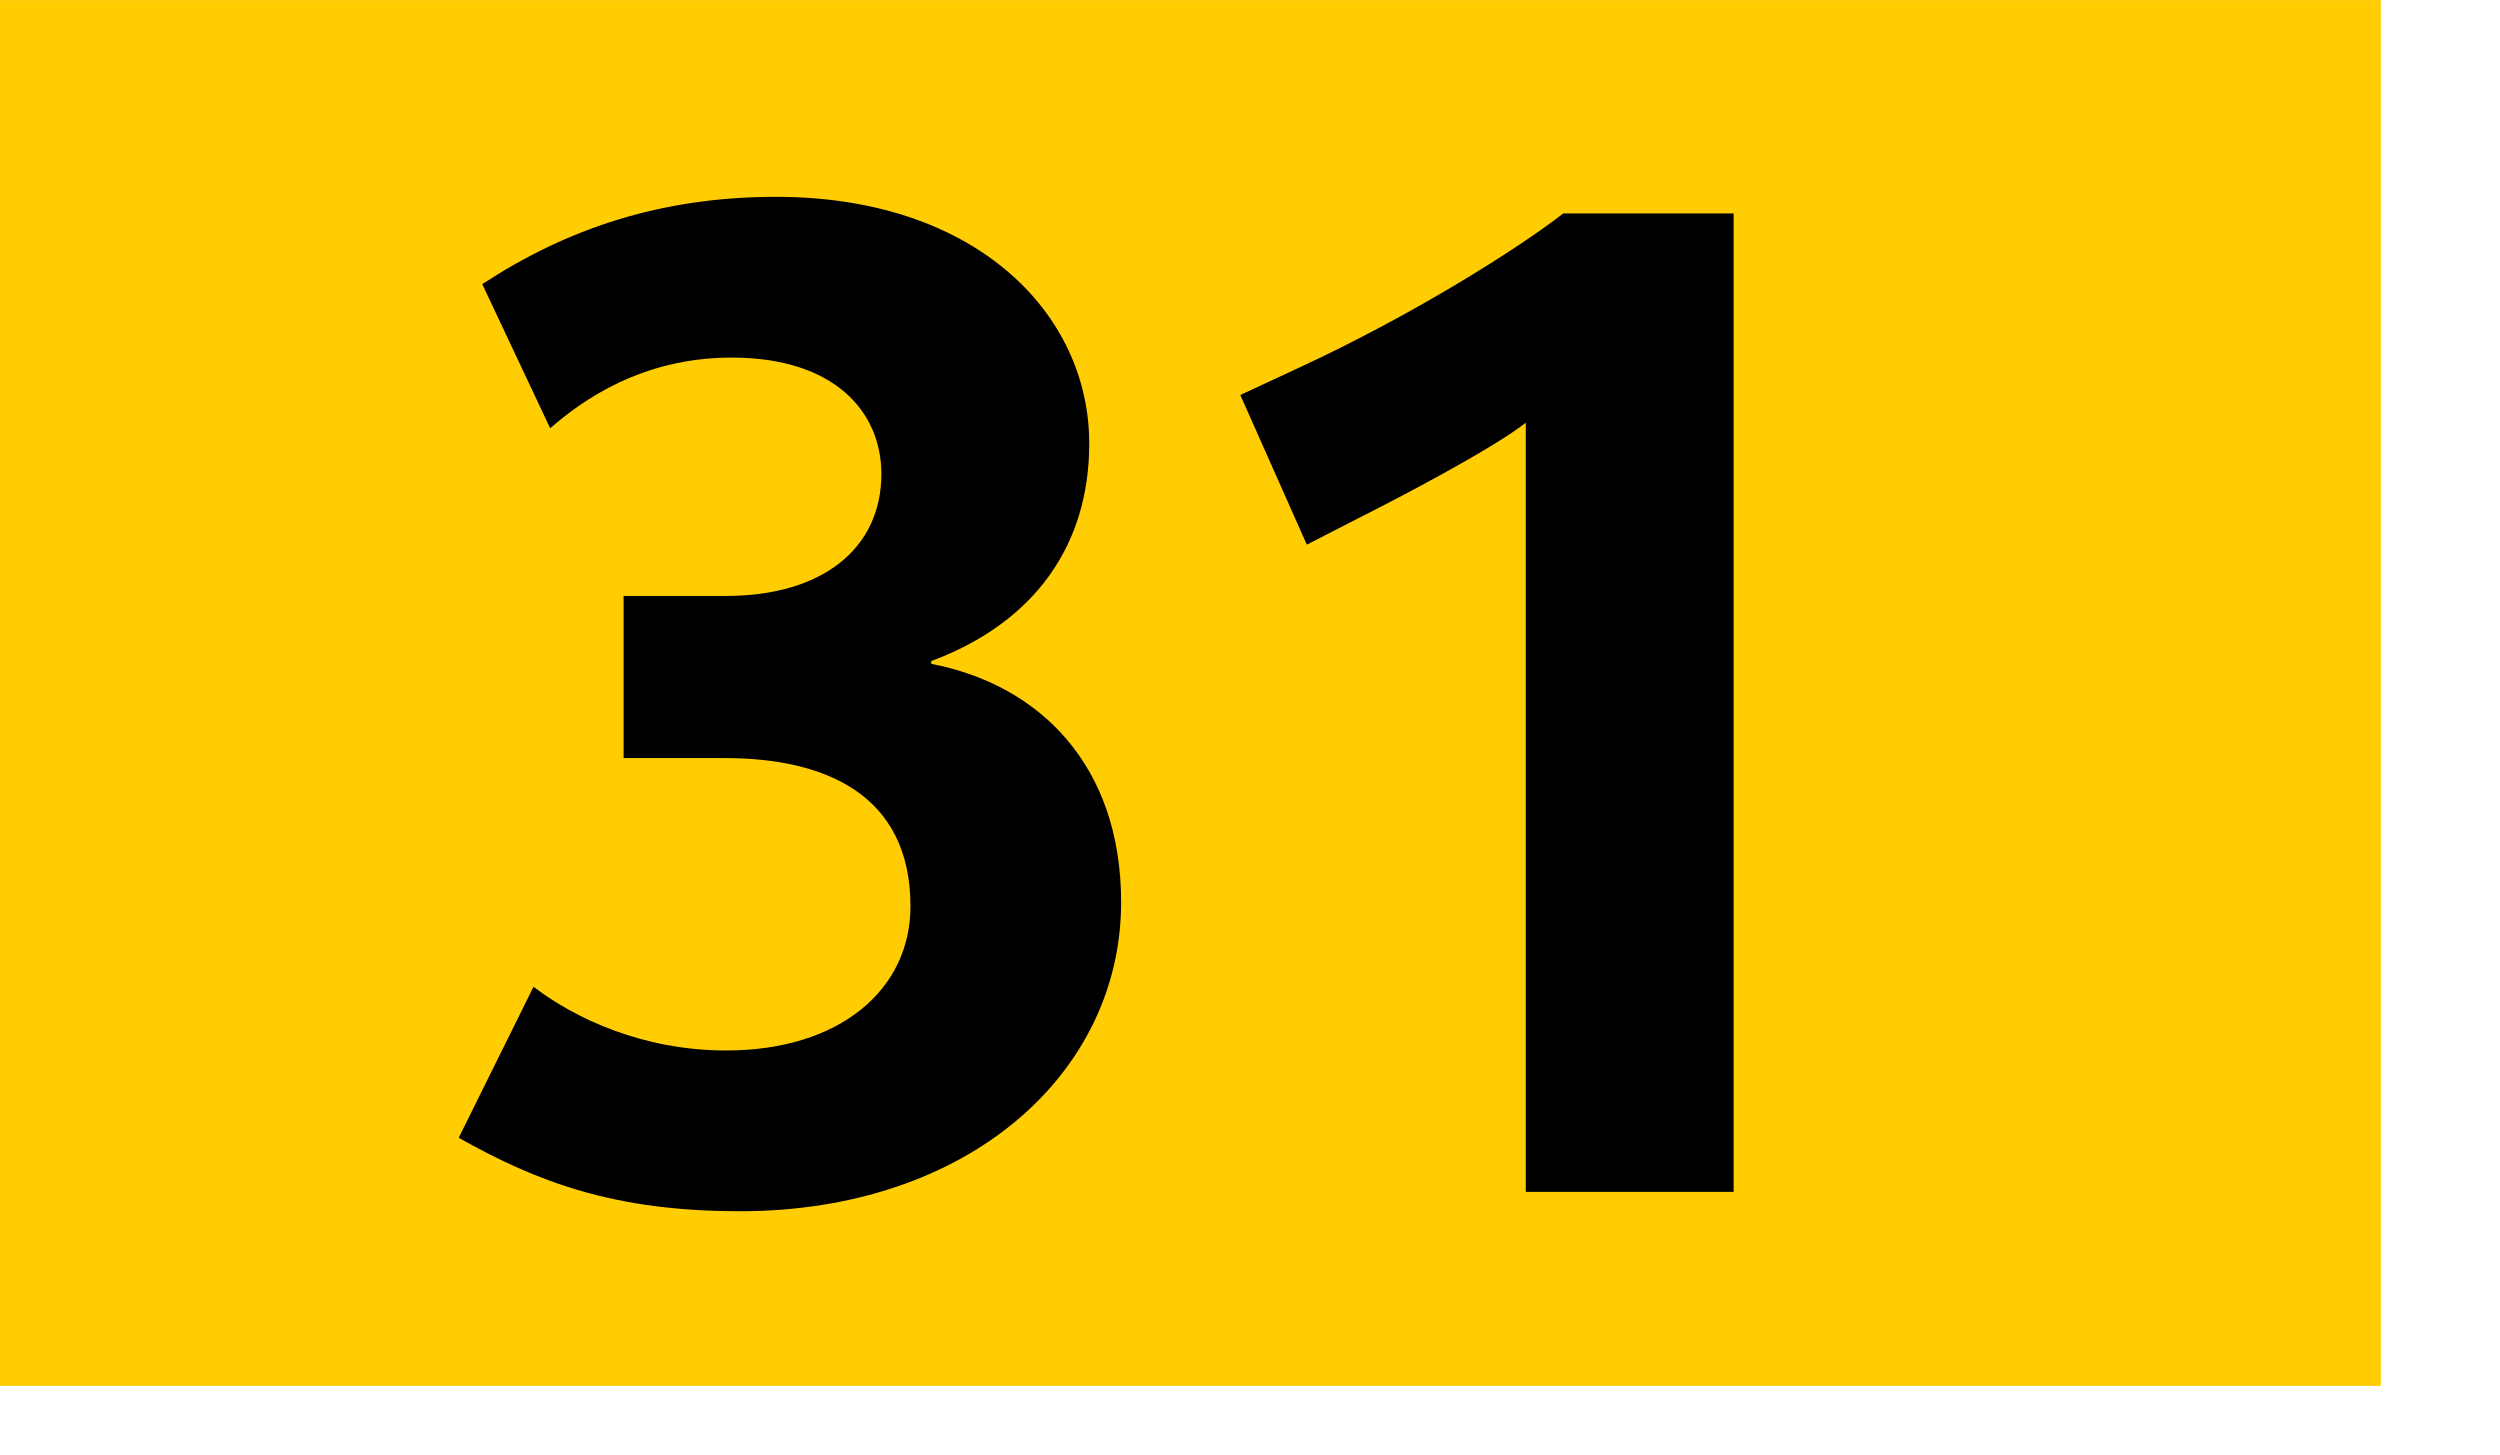
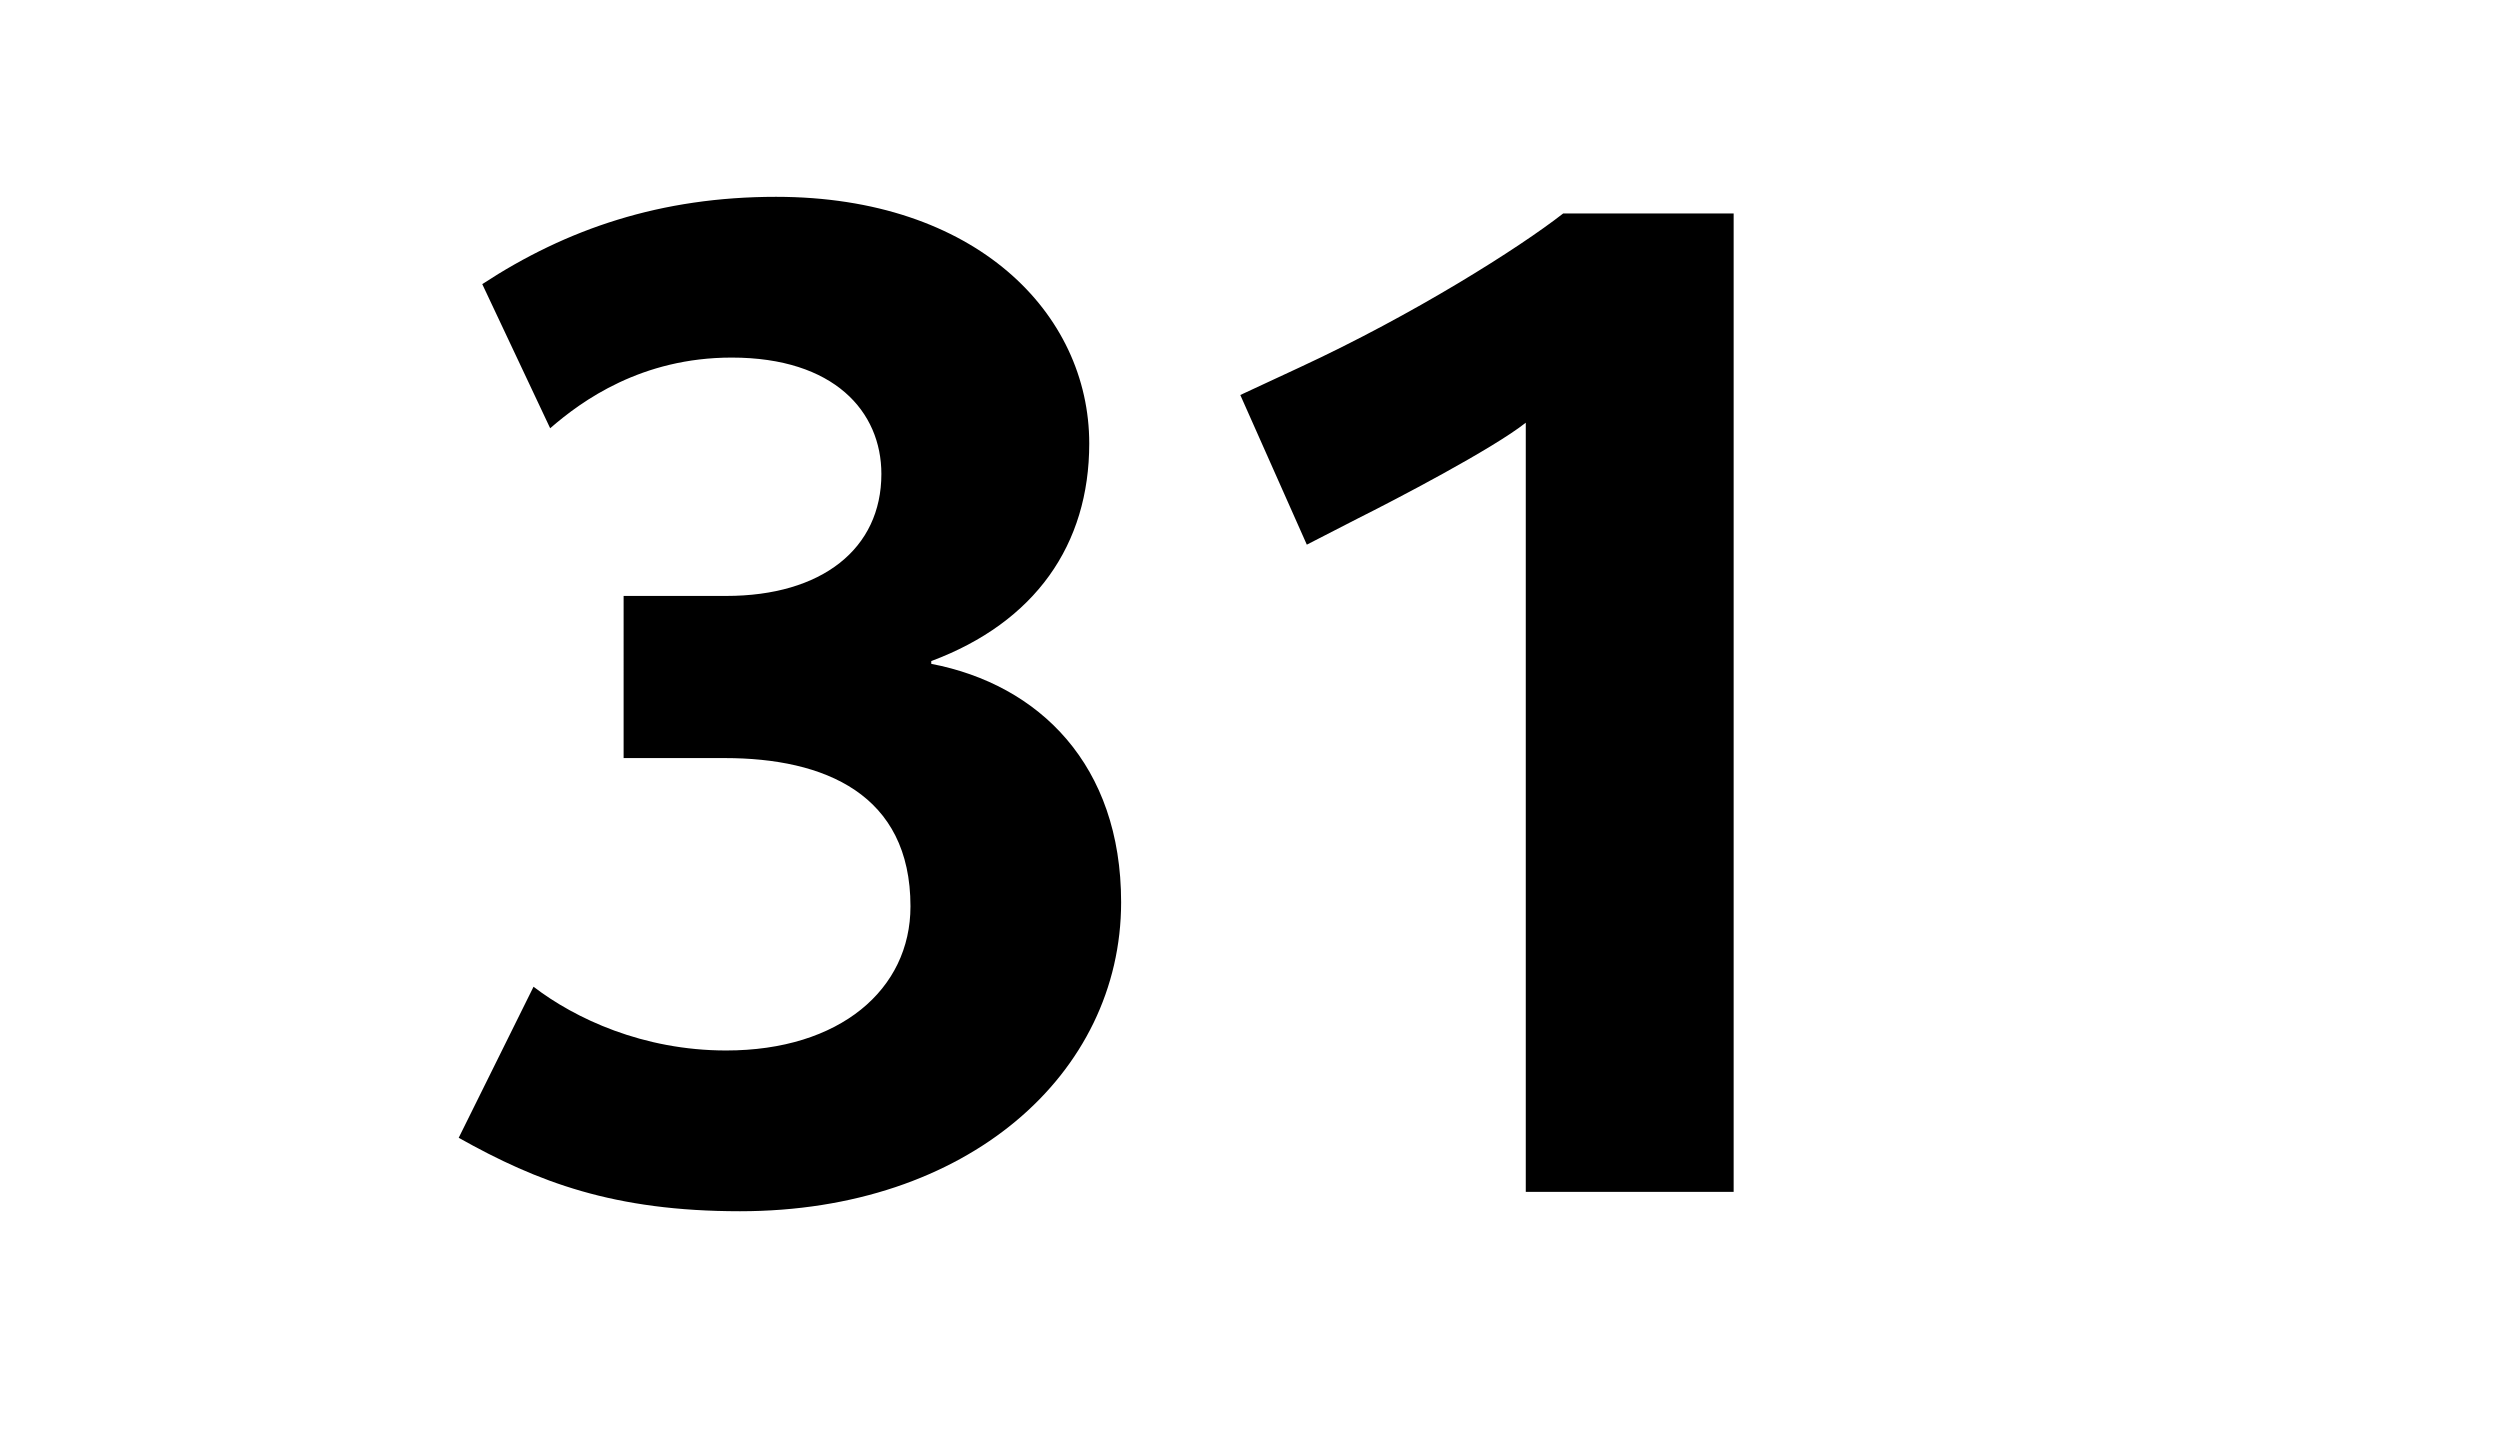
<svg xmlns="http://www.w3.org/2000/svg" height="1000" width="1718" viewBox="0 0 1804 1050">
-   <path fill="#ffcd02" d="M0 0h1718v1000H0z" />
  <path d="M534.002 874c-91 0-146-21-203-53l54-109c30 23 79 46 139 46 82 0 133-44 133-104 0-81-62-107-134-107h-73V430h74c69 0 112-34 112-88 0-45-34-84-108-84-65 0-108 31-131 51l-49-104c61-40 129-63 212-63 144 0 226 84 226 178 0 73-39 129-114 157v2c78 15 137 73 137 172 0 124-111 223-275 223zM1101 860V305c-24 19-95 56-121 69l-37 19-48-108 43-20c82-38 158-86 190-111h123v706h-150z" />
</svg>